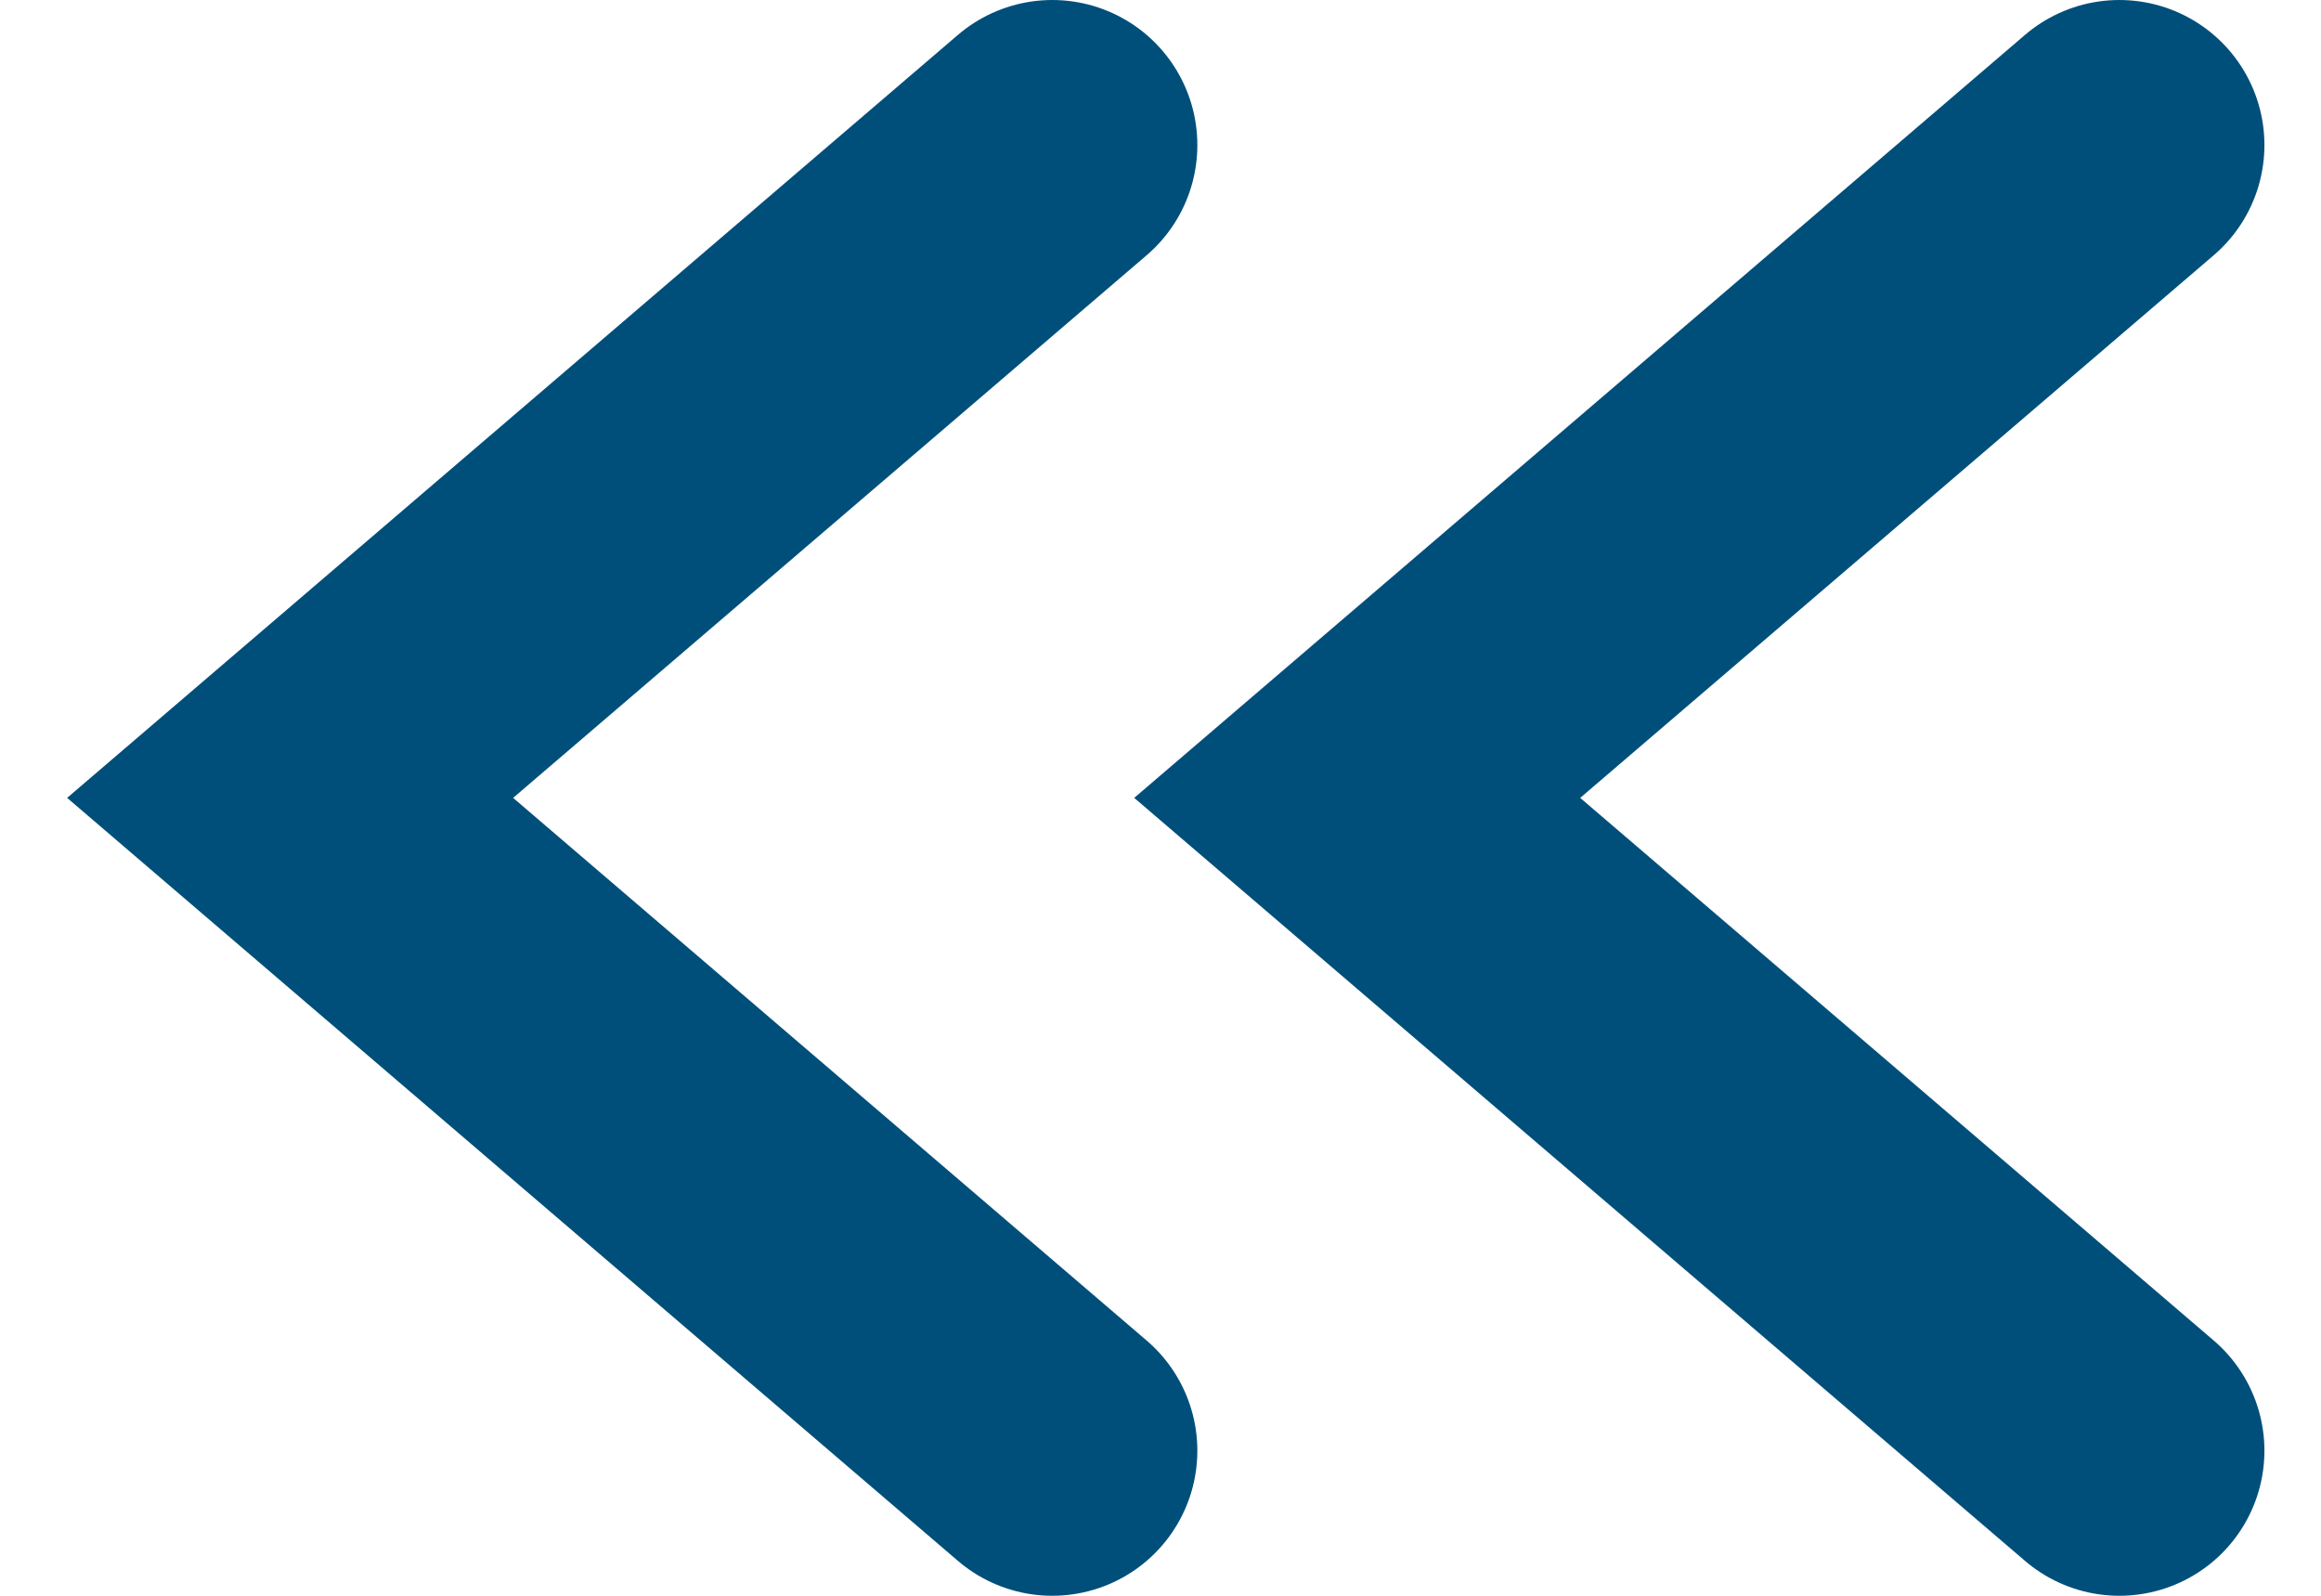
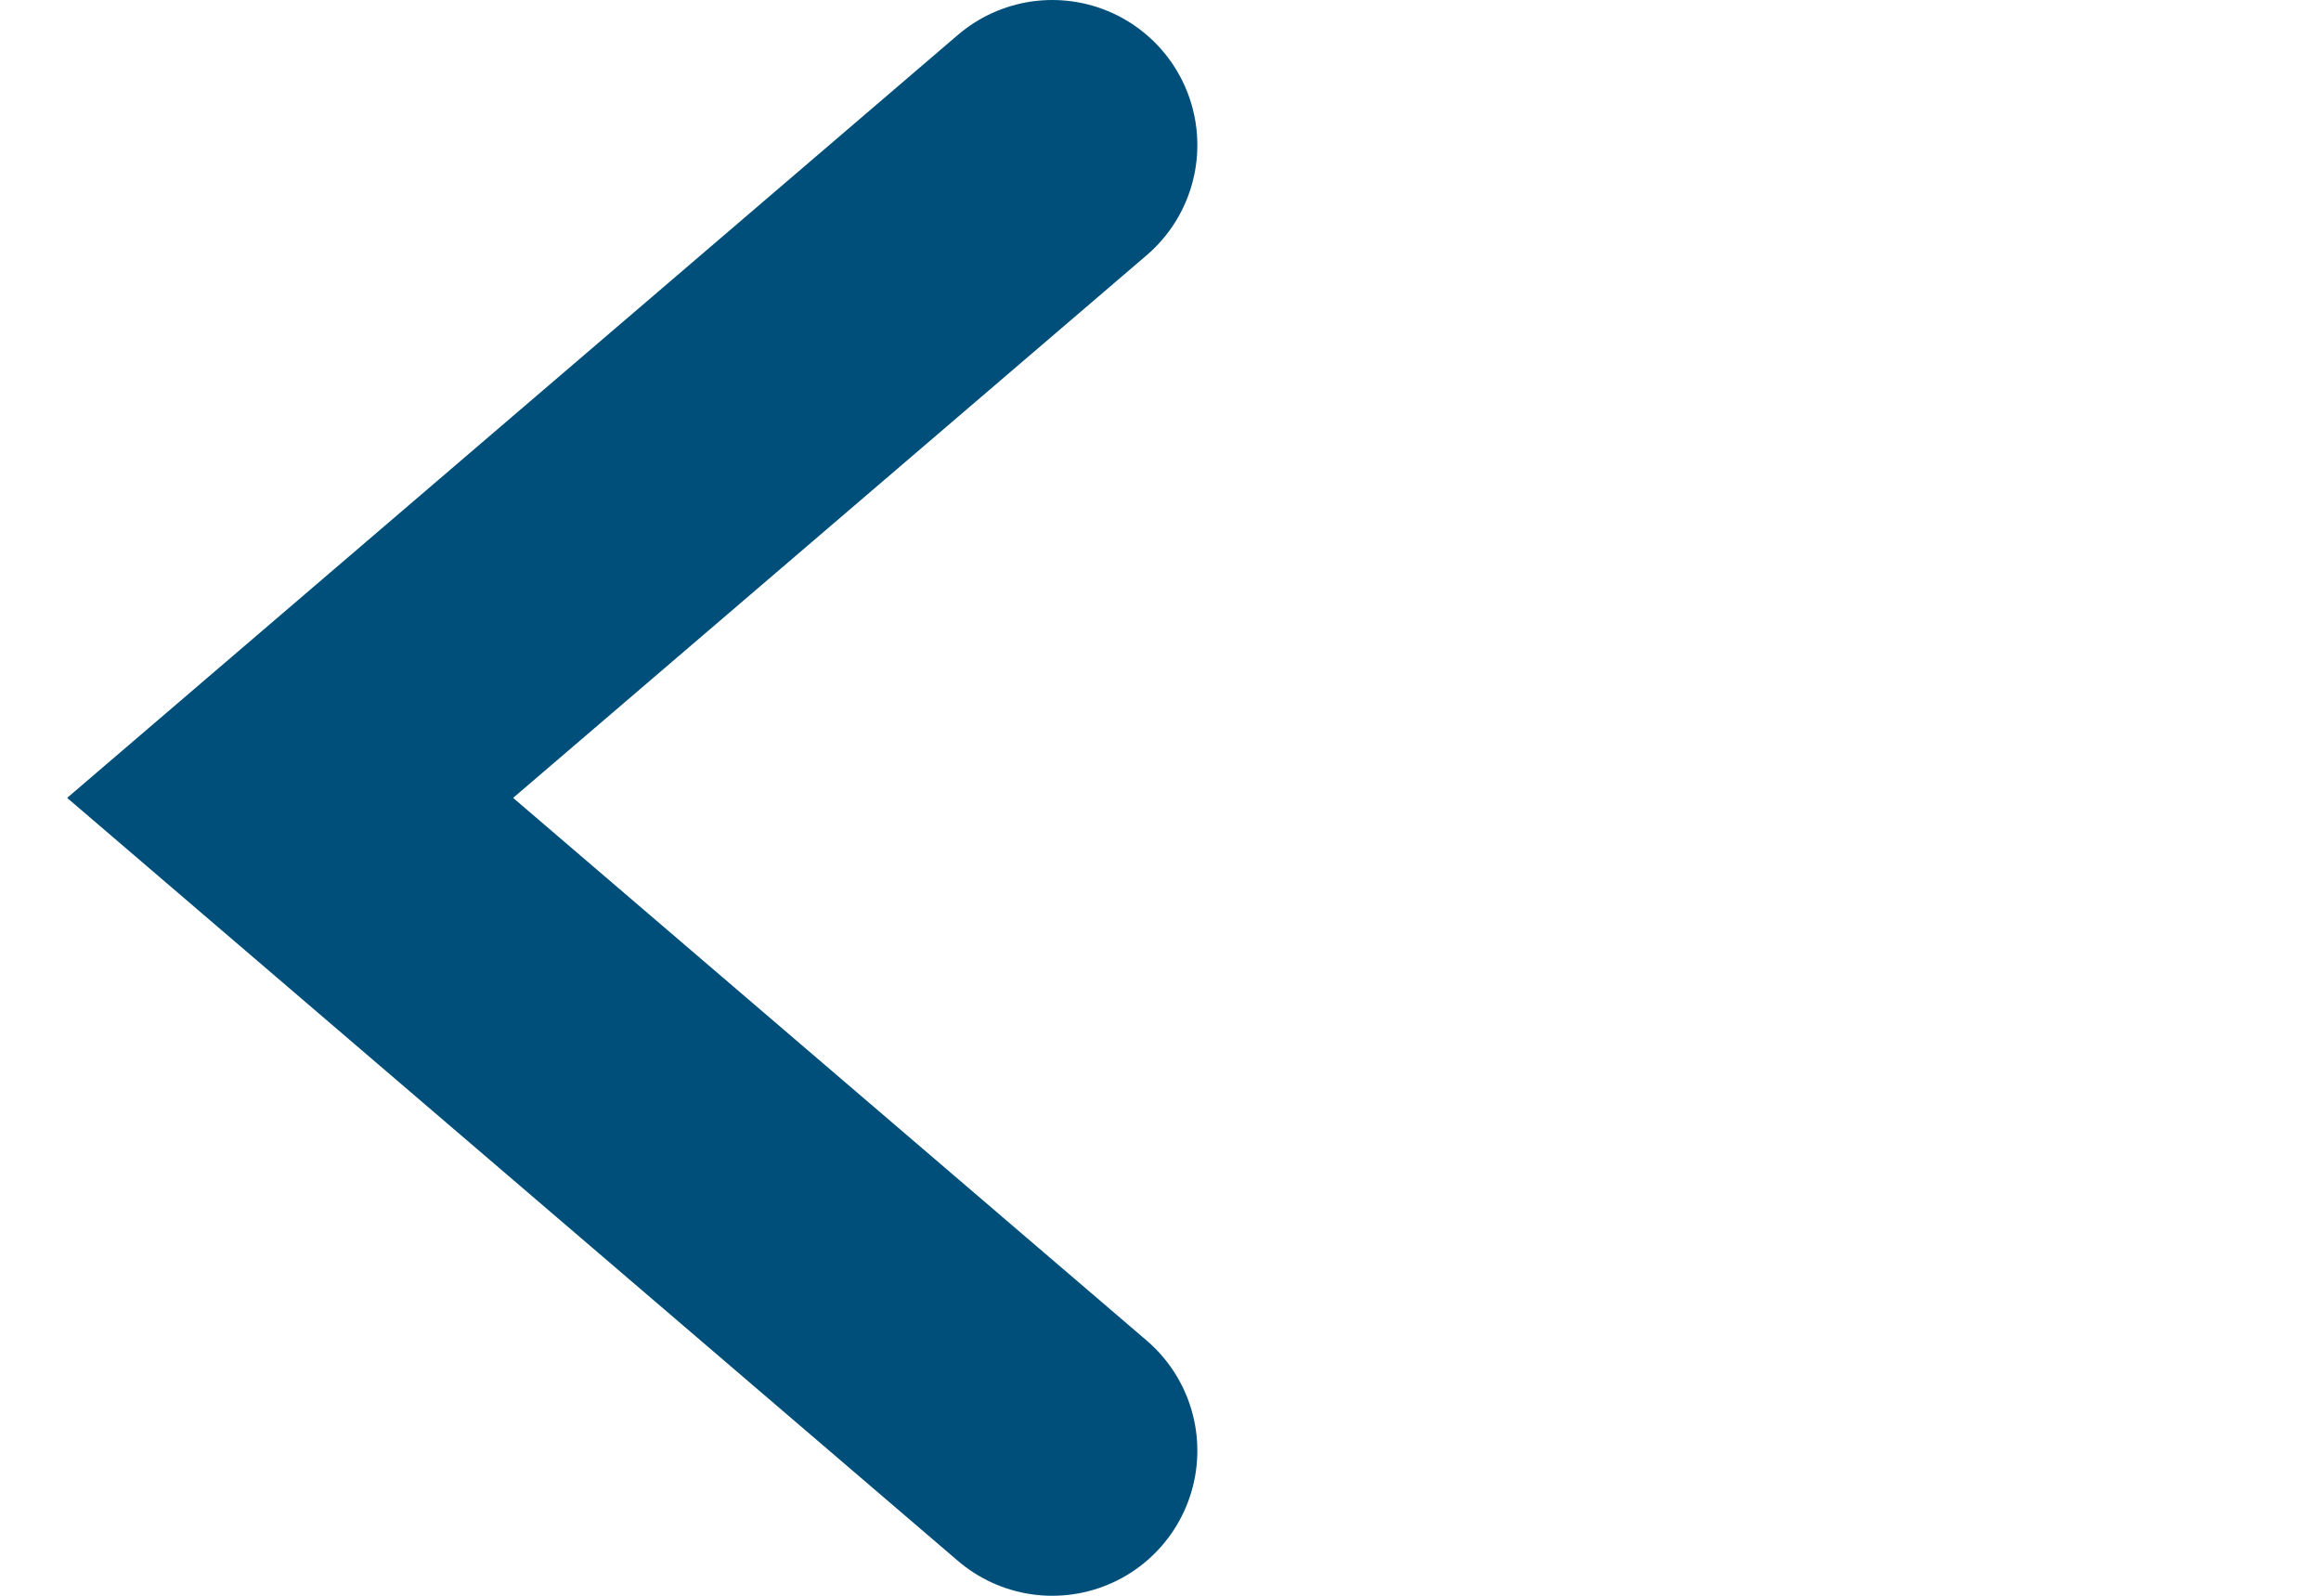
<svg xmlns="http://www.w3.org/2000/svg" width="16" height="11" viewBox="0 0 16 11" fill="none">
-   <path d="M14.61 1L9.356 5.5L14.61 10" stroke="#004F7A" stroke-width="2" stroke-linecap="round" />
  <path d="M7.254 1L2 5.5L7.254 10" stroke="#004F7A" stroke-width="2" stroke-linecap="round" />
</svg>